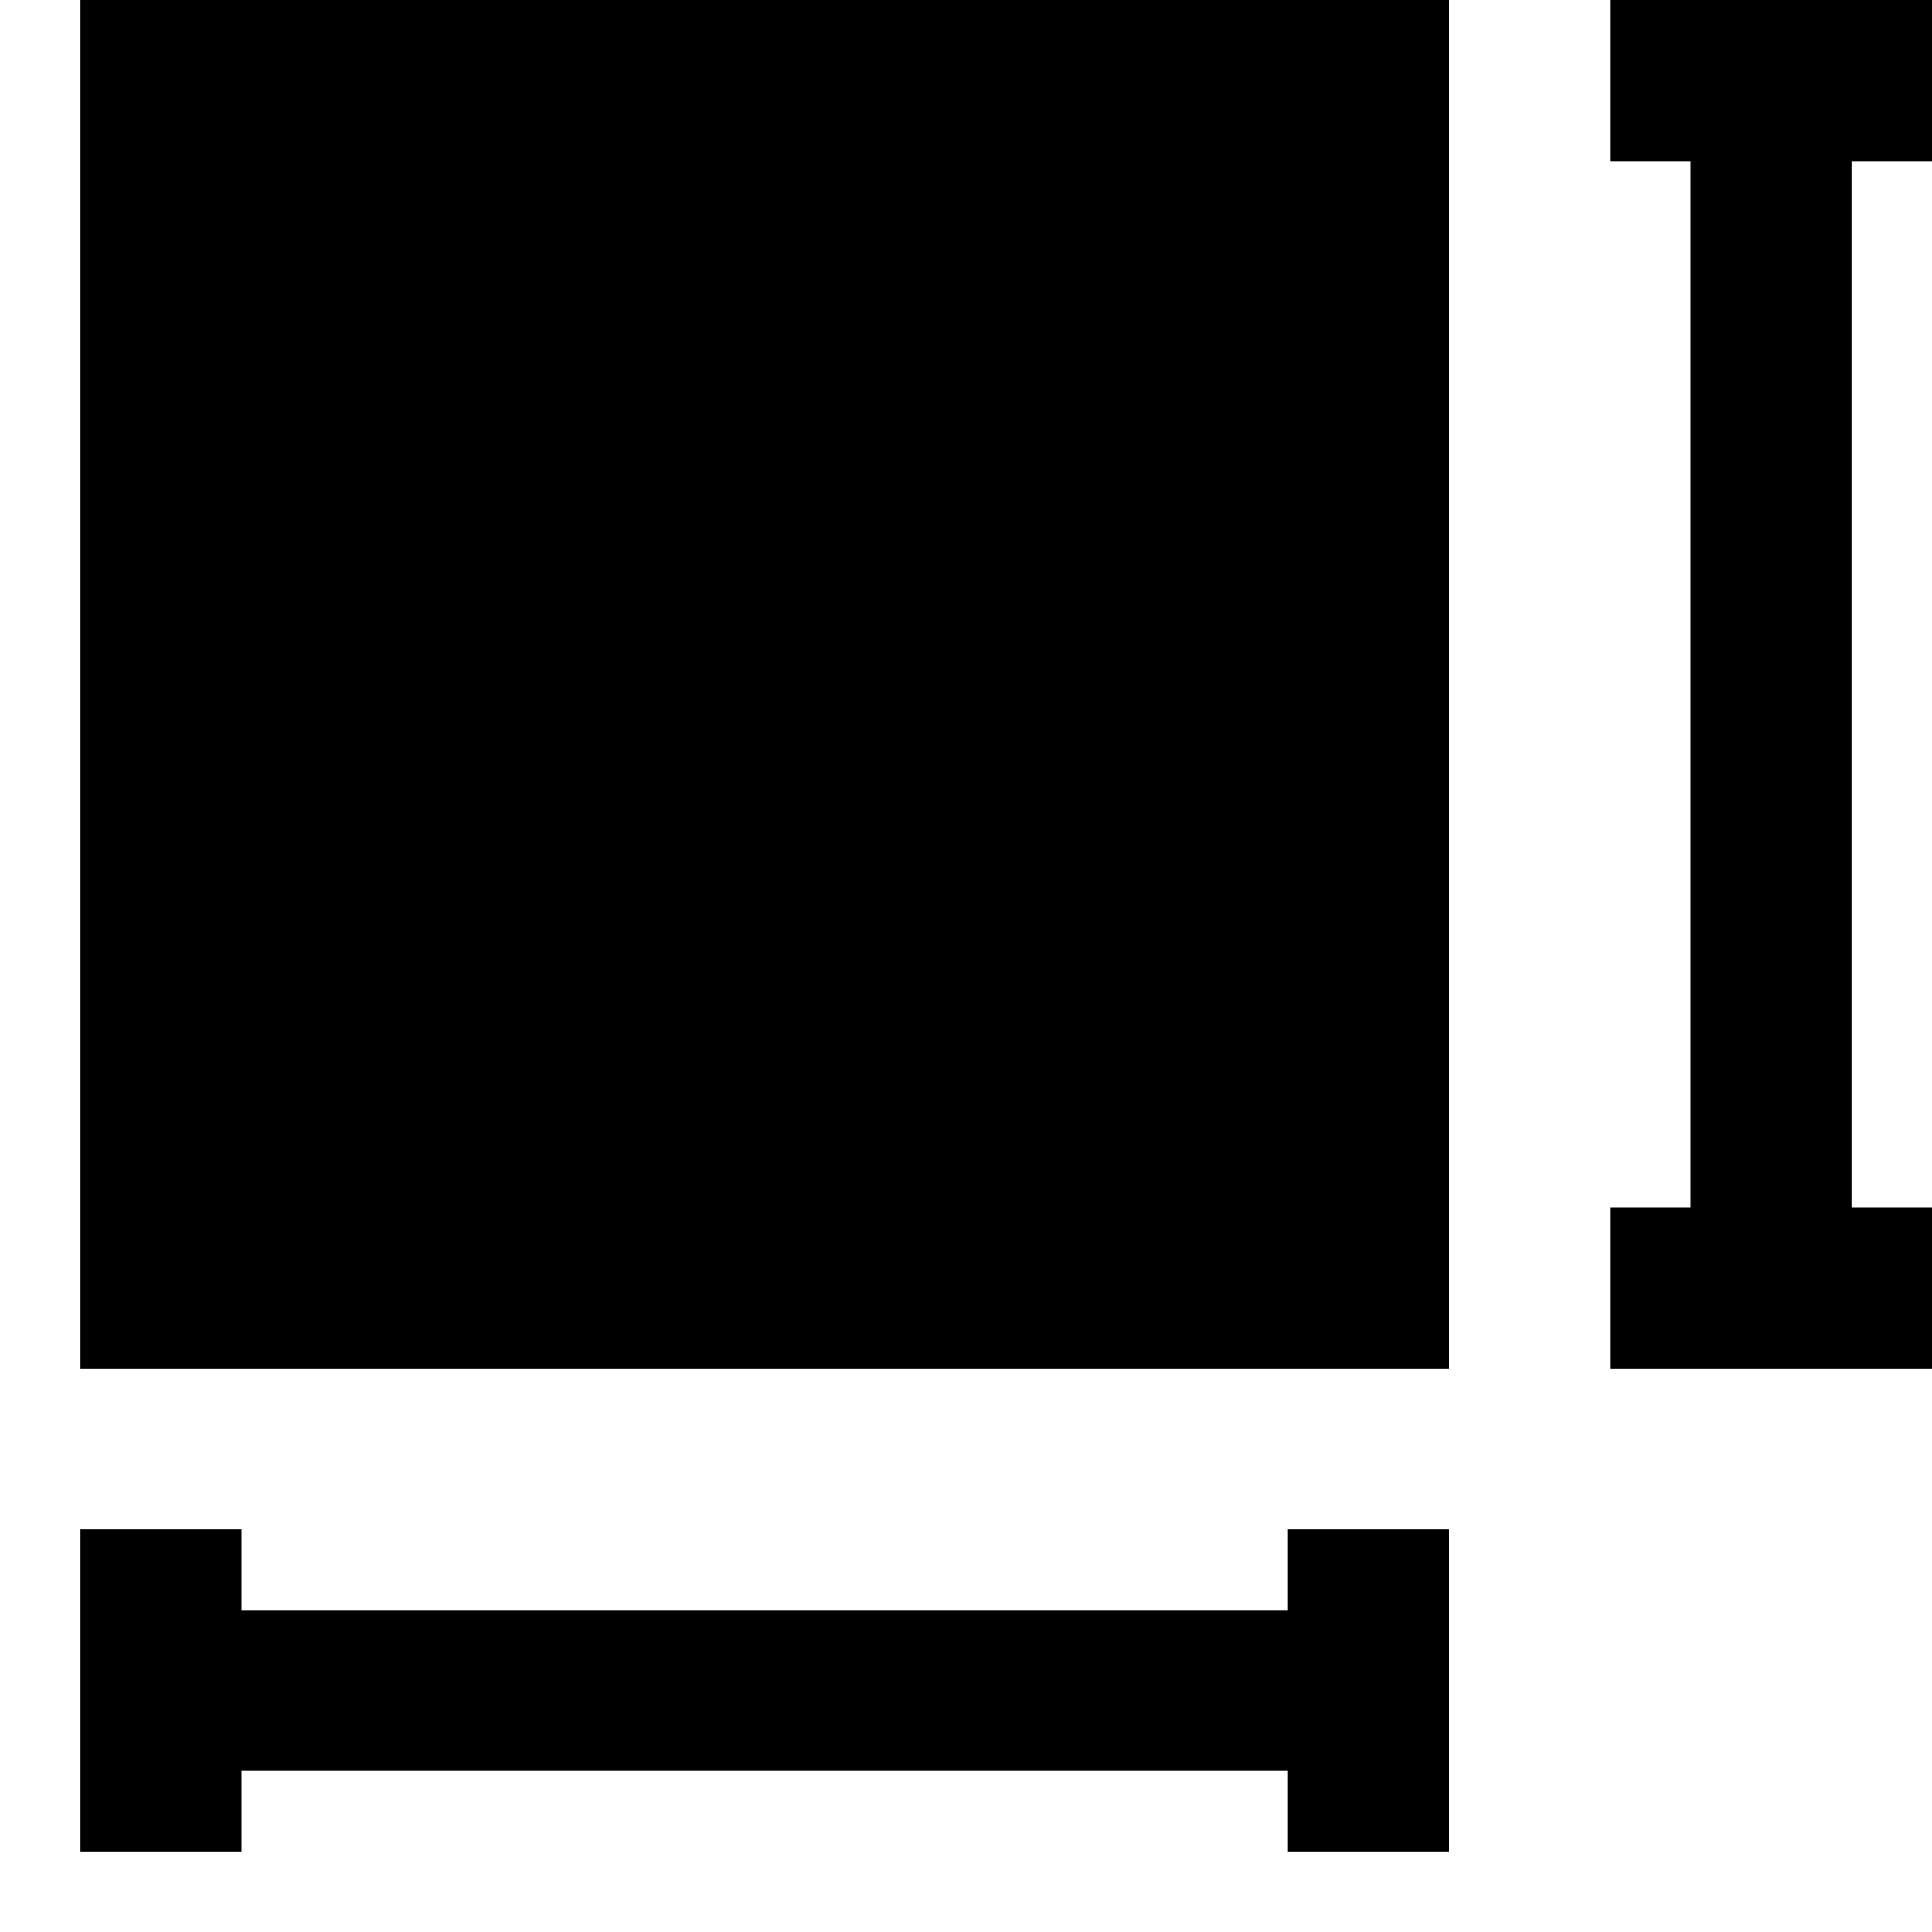
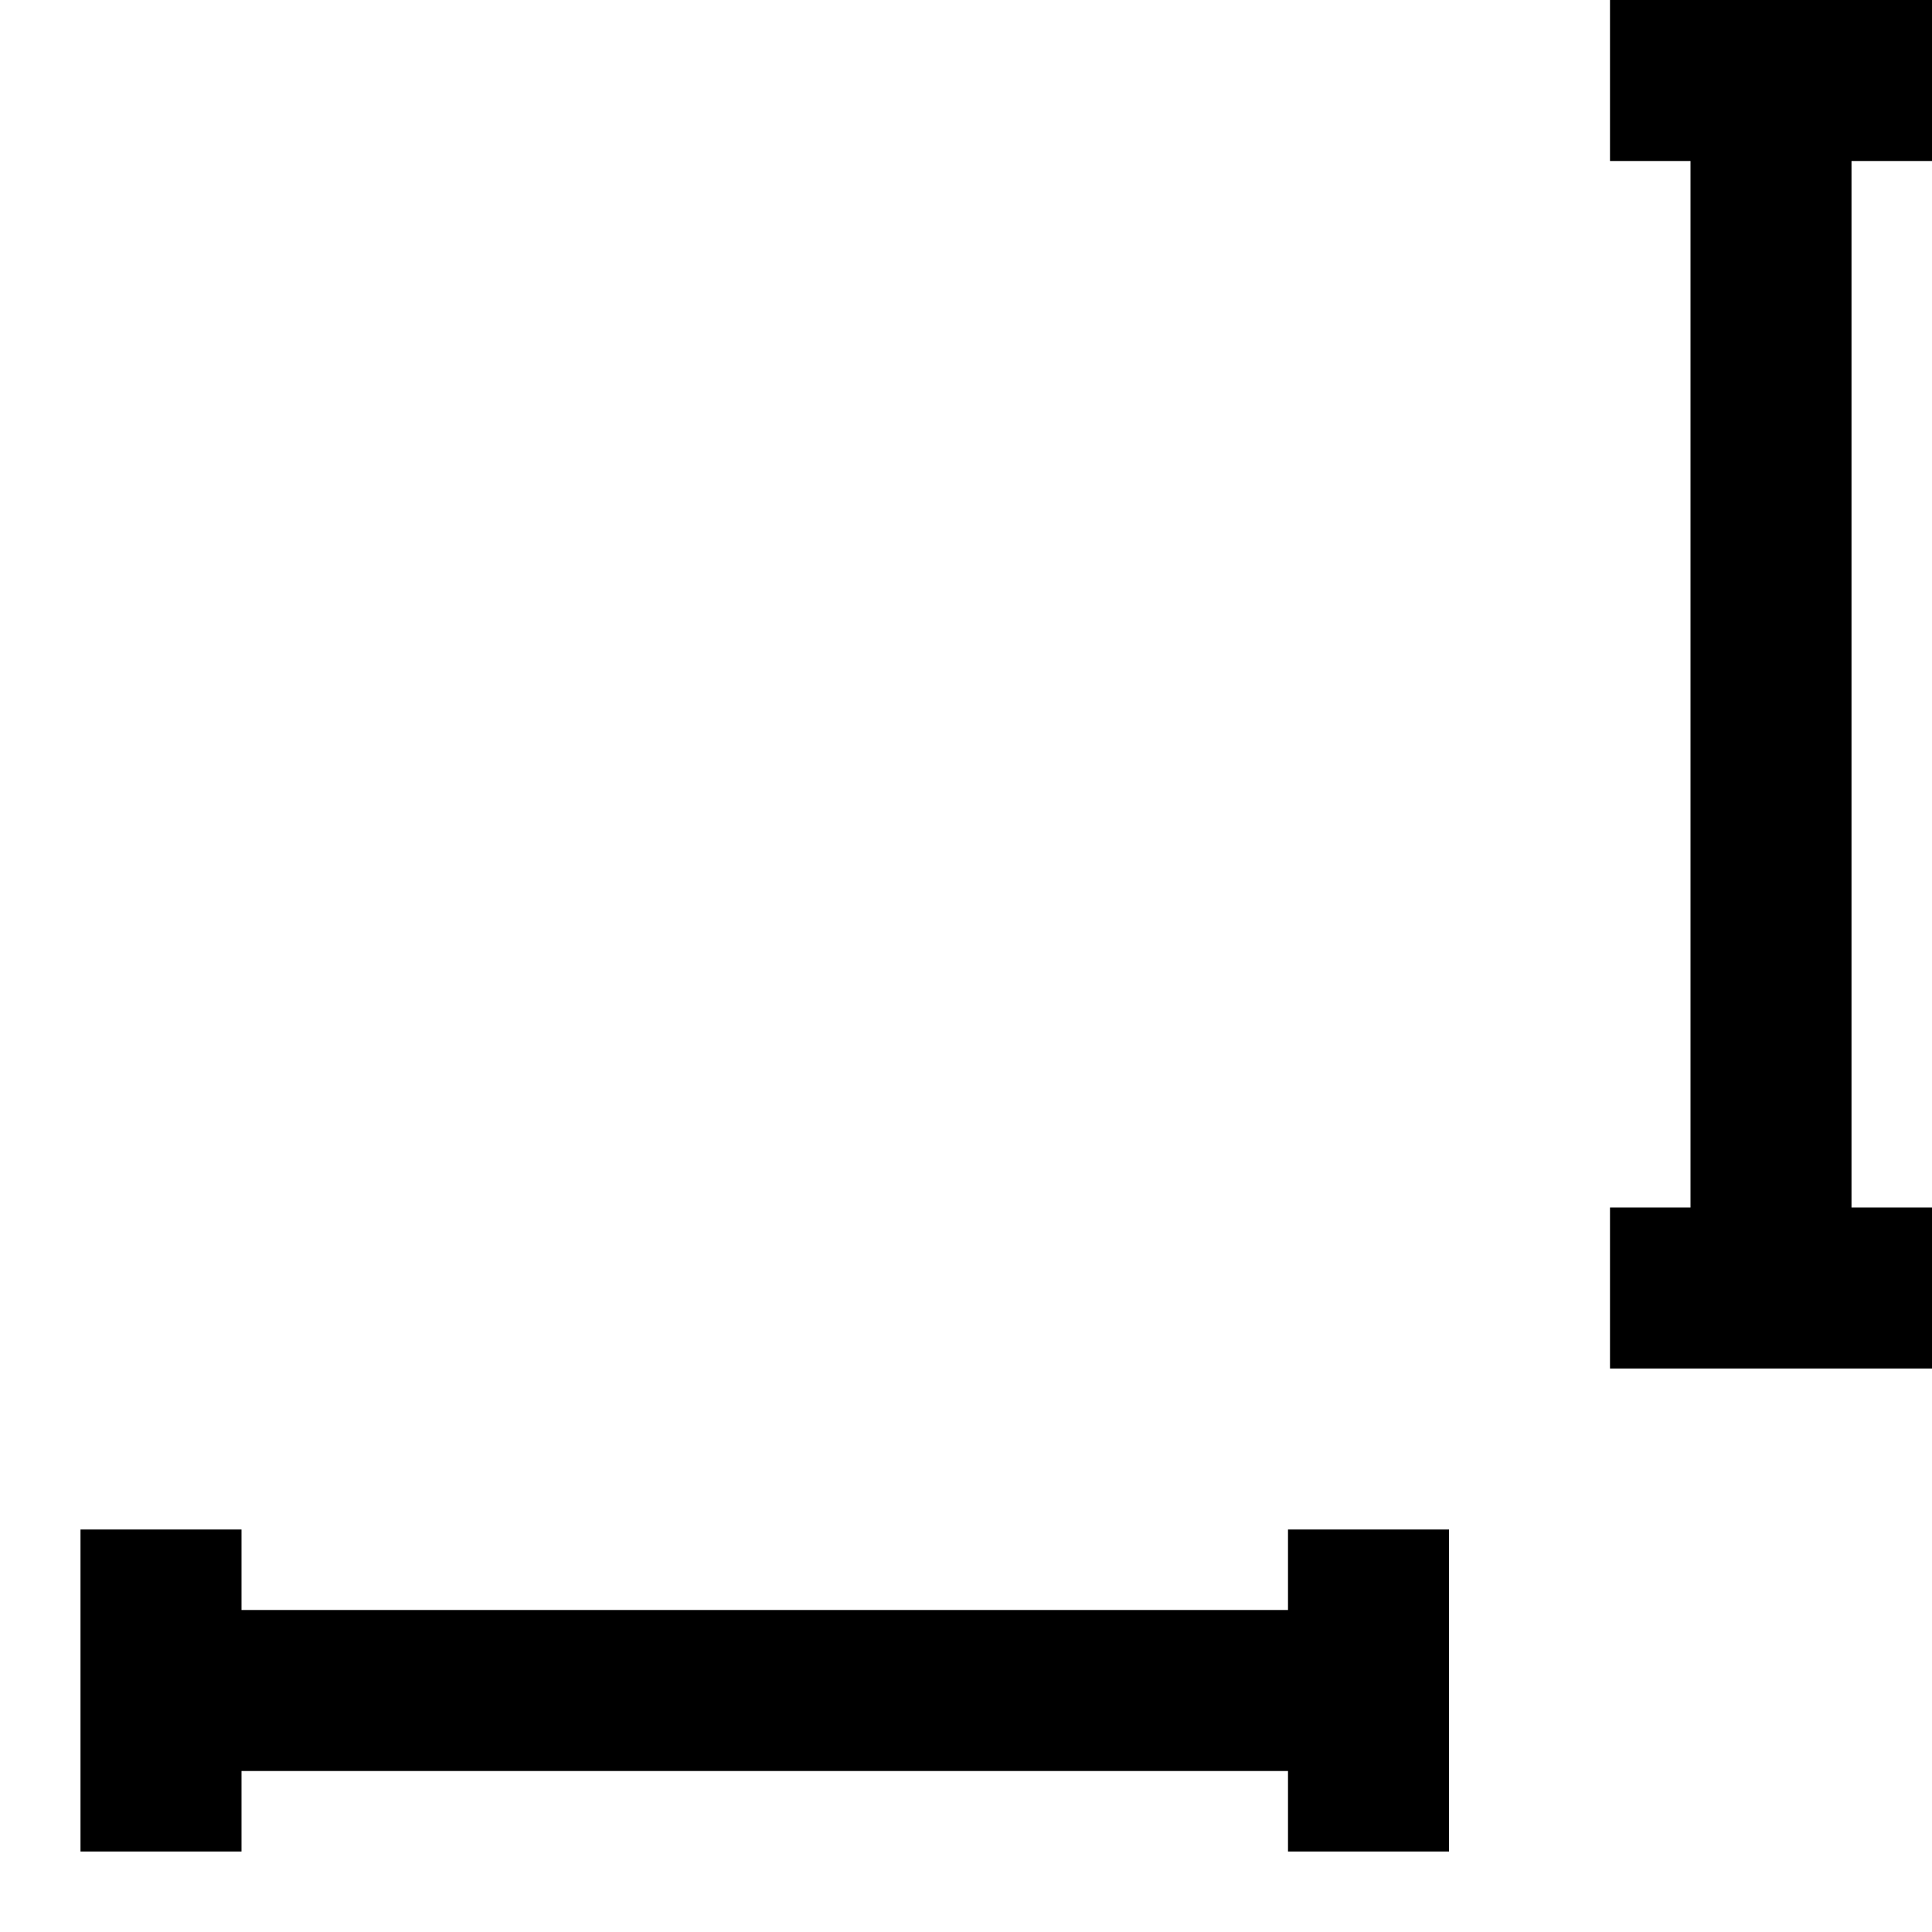
<svg xmlns="http://www.w3.org/2000/svg" id="Home-Smile--Streamline-Sharp" version="1.1" viewBox="0 0 24 24">
-   <rect x="1" y="0" width="17" height="17" />
  <polygon points="16 19 16 20 3 20 3 19 1 19 1 23 3 23 3 22 16 22 16 23 18 23 18 19 16 19" />
  <polygon points="24 15 23 15 23 2 24 2 24 0 20 0 20 2 21 2 21 15 20 15 20 17 24 17 24 15" />
</svg>